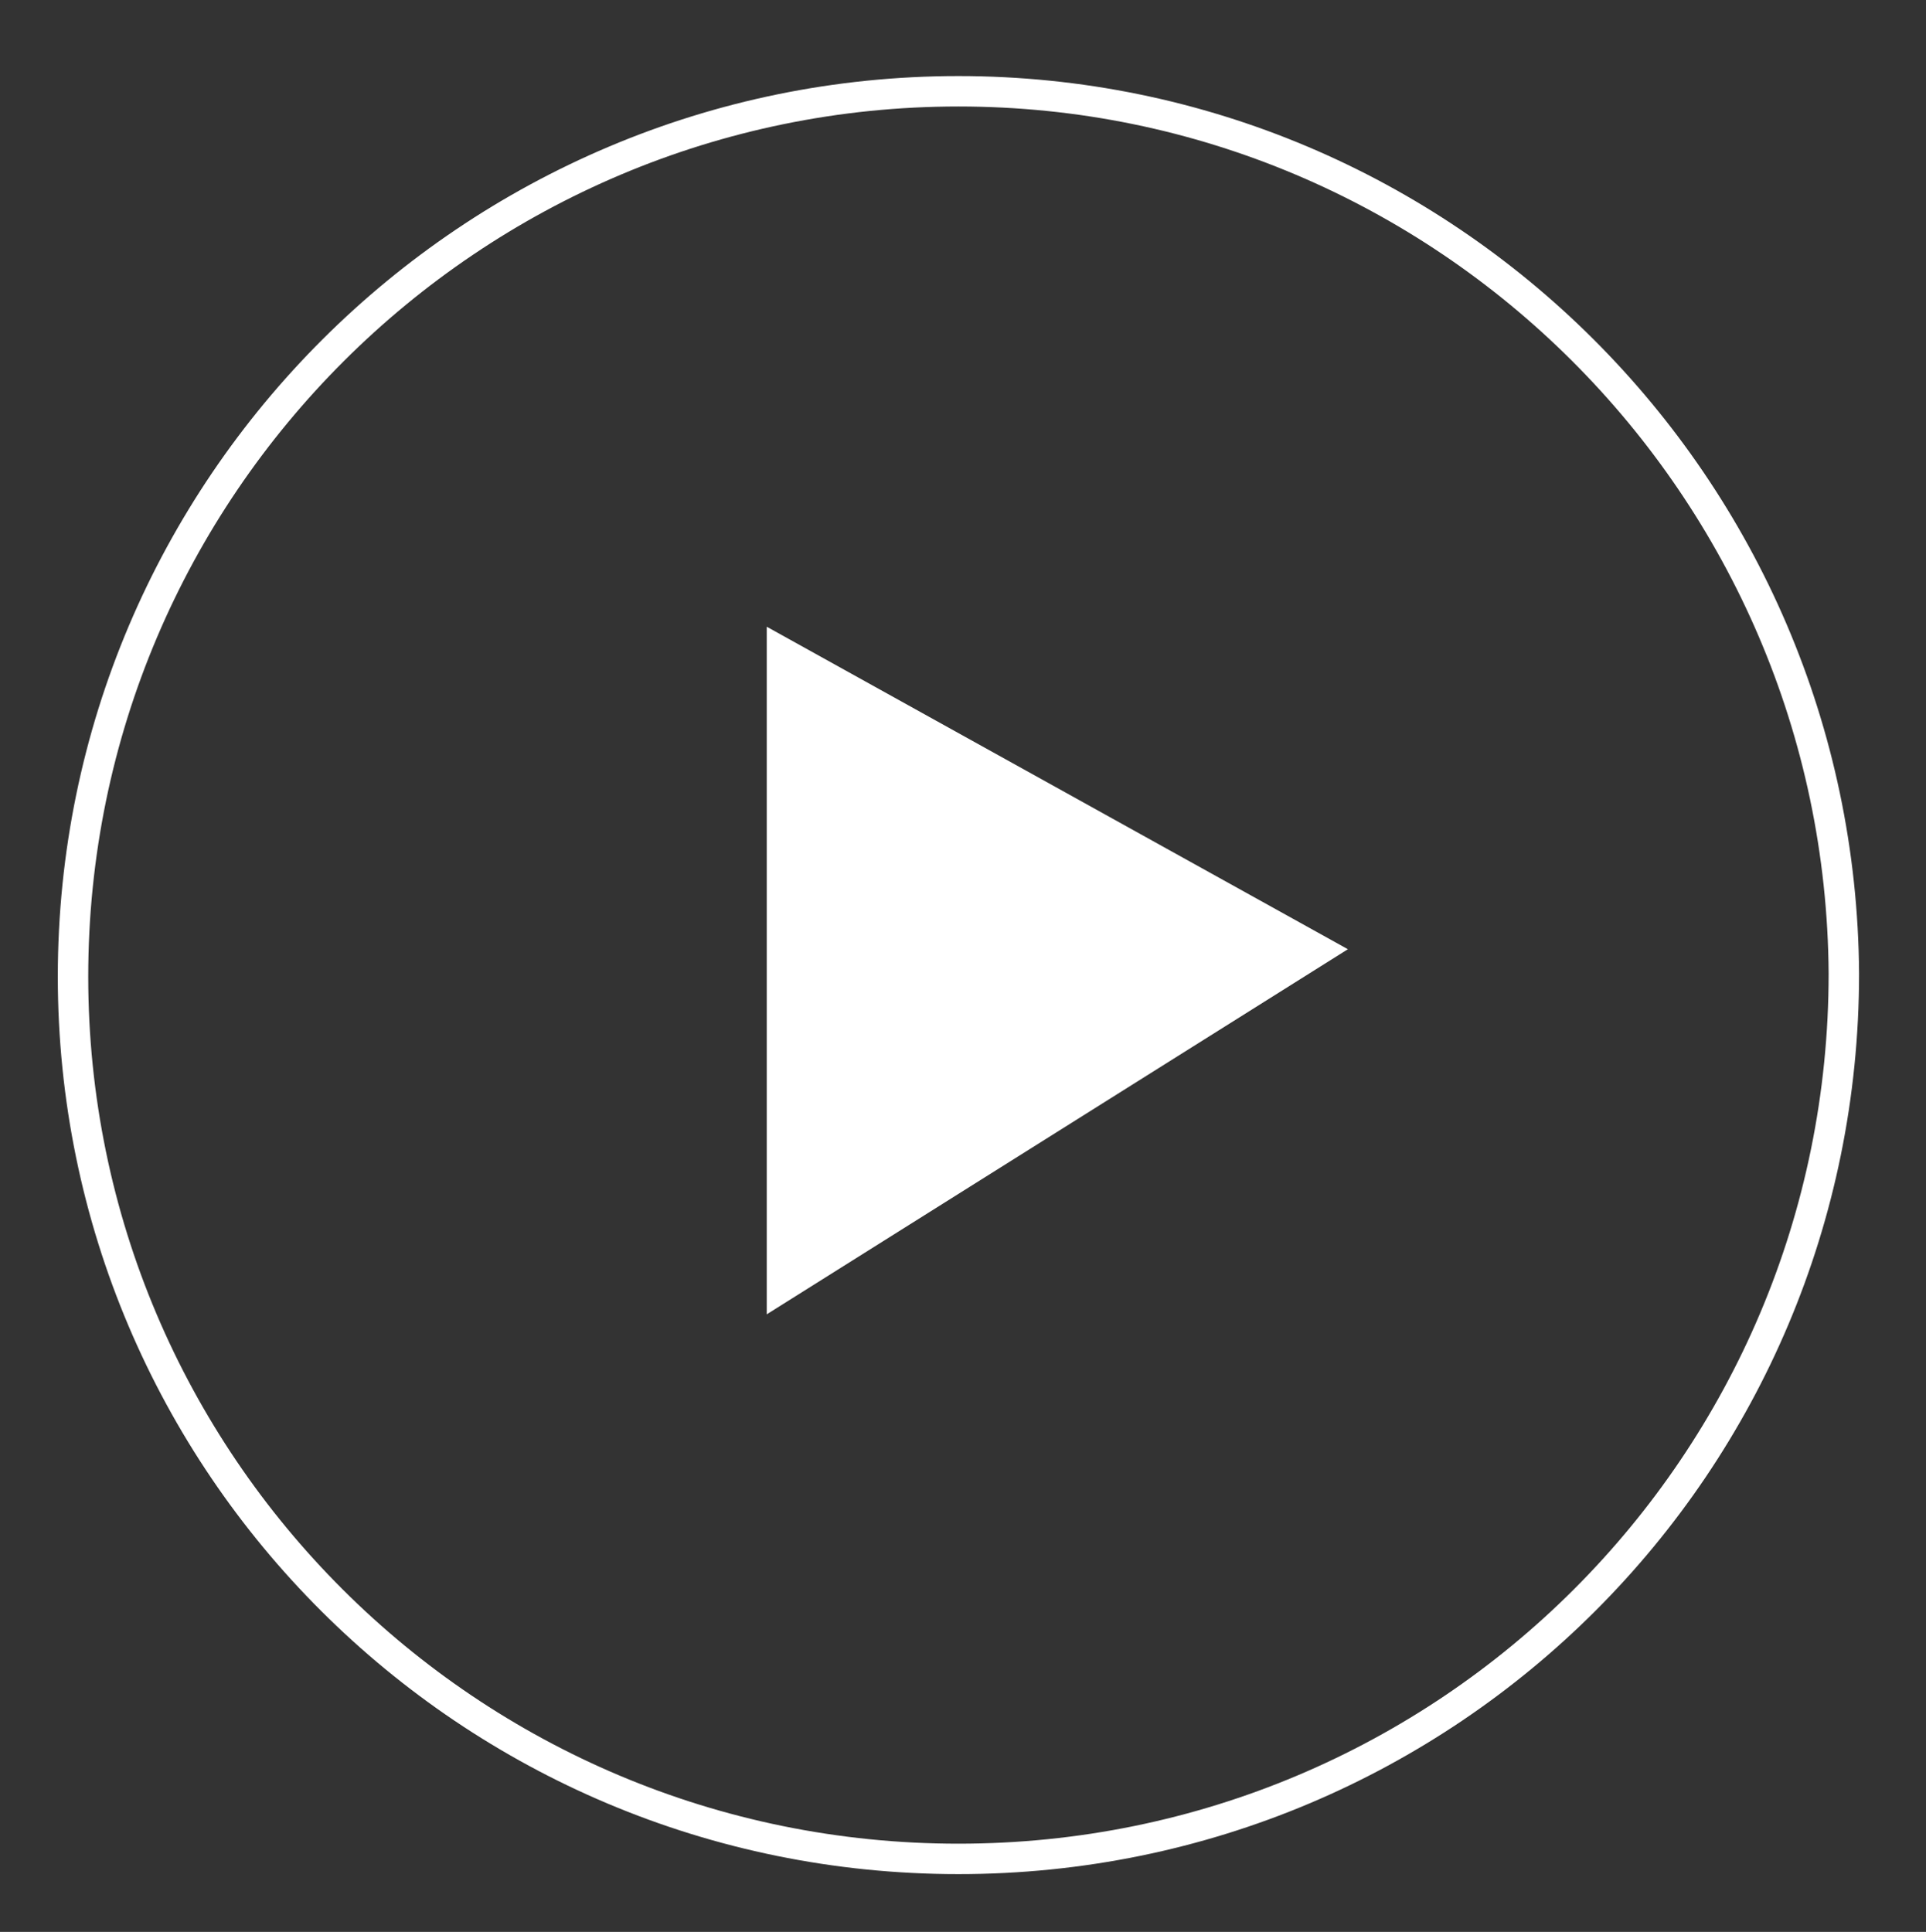
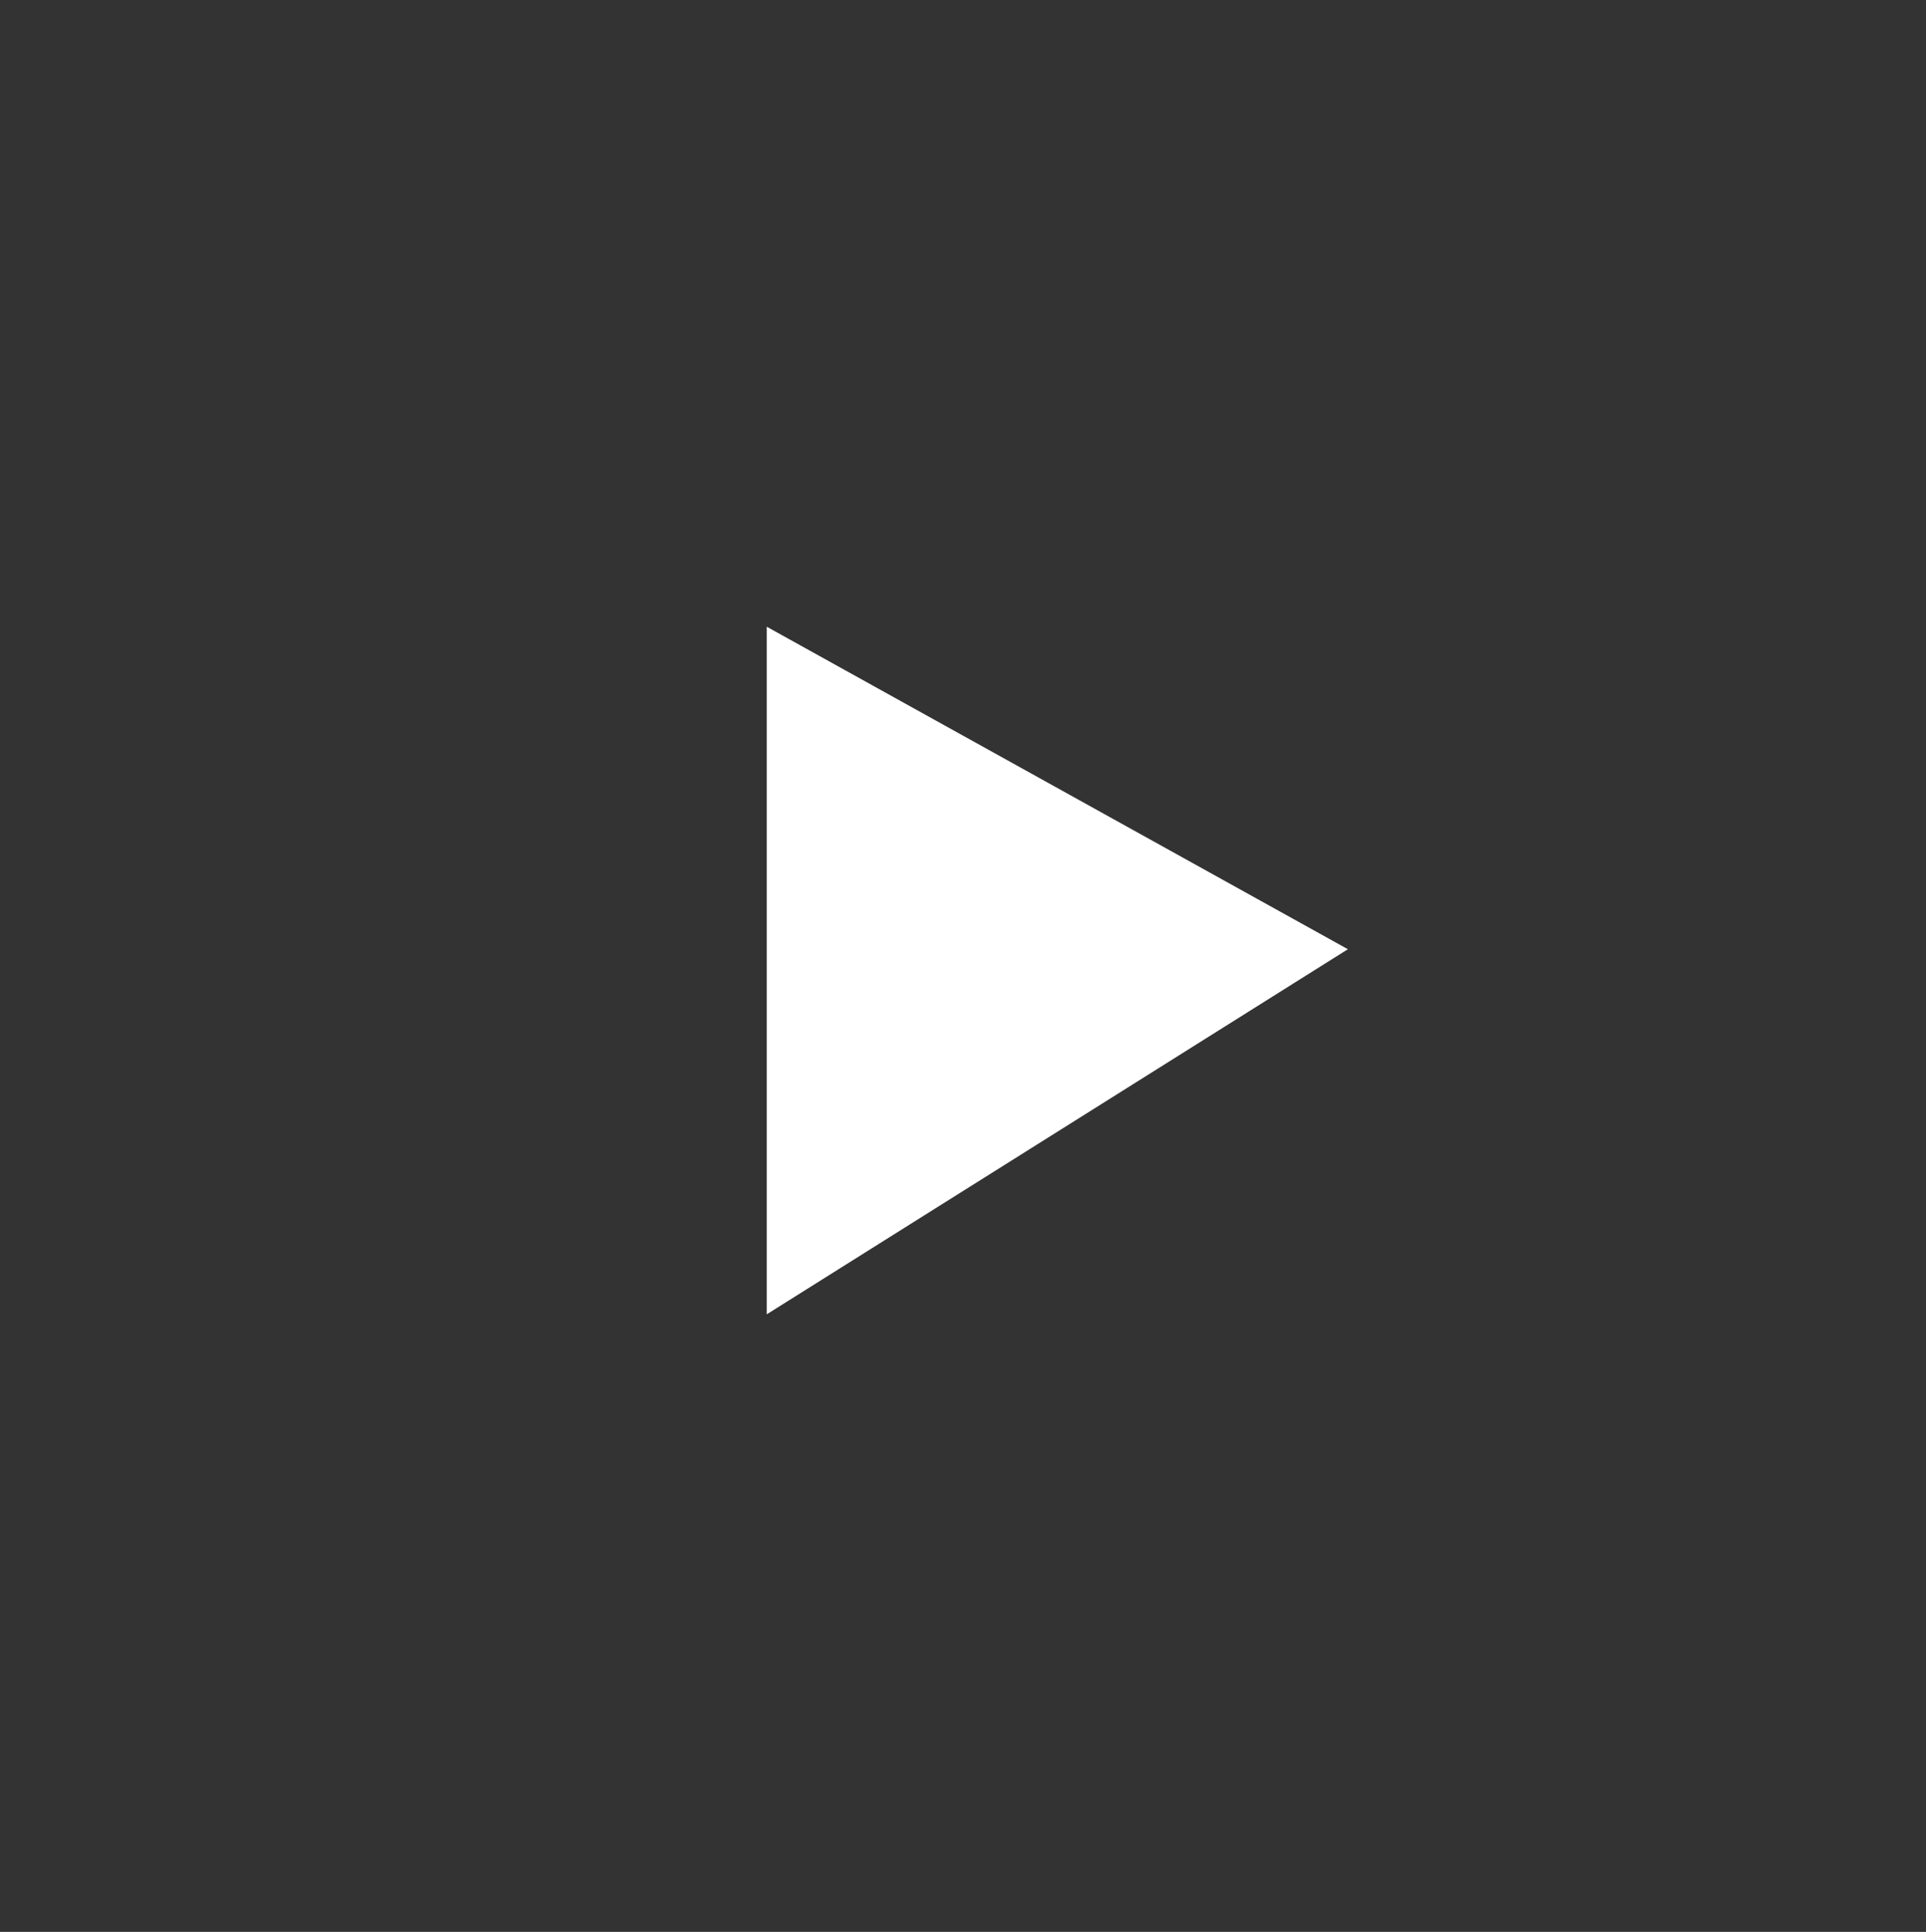
<svg xmlns="http://www.w3.org/2000/svg" version="1.1" id="Calque_1" x="0px" y="0px" viewBox="0 0 63.3 63.5" style="enable-background:new 0 0 63.3 63.5;" xml:space="preserve">
  <rect x="0" y="0" width="63.3" height="63.5" fill="#333333" stroke="none" />
  <style type="text/css">
	.st0{fill:none;stroke:#FFFFFF;}
	.st1{fill:#FFFFFF;}
</style>
  <g>
-     <path class="st0" d="M31.5,61.1c16.1,0,29.1-13,29.1-29.1C60.5,16,47.5,3,31.5,3S2.4,16,2.4,32.1C2.4,48.1,15.4,61.1,31.5,61.1z" />
-   </g>
+     </g>
  <polygon class="st1" points="44.3,31.2 25.2,20.6 25.2,43.2 " />
</svg>